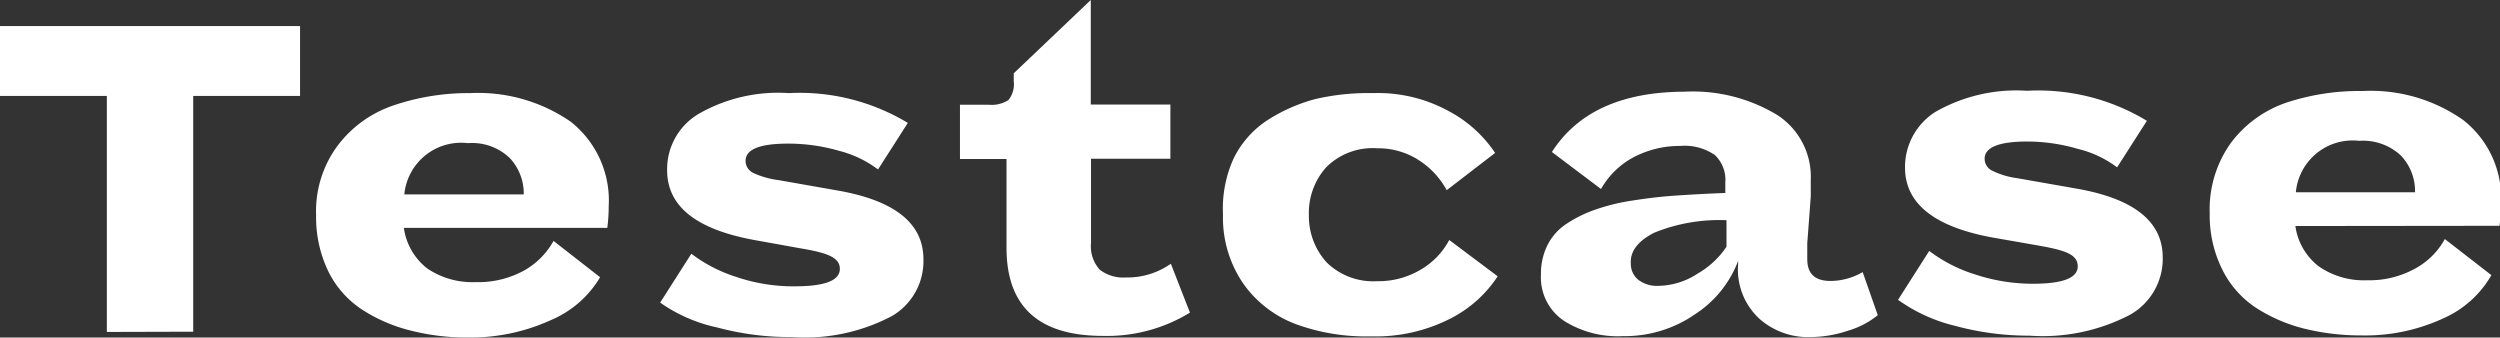
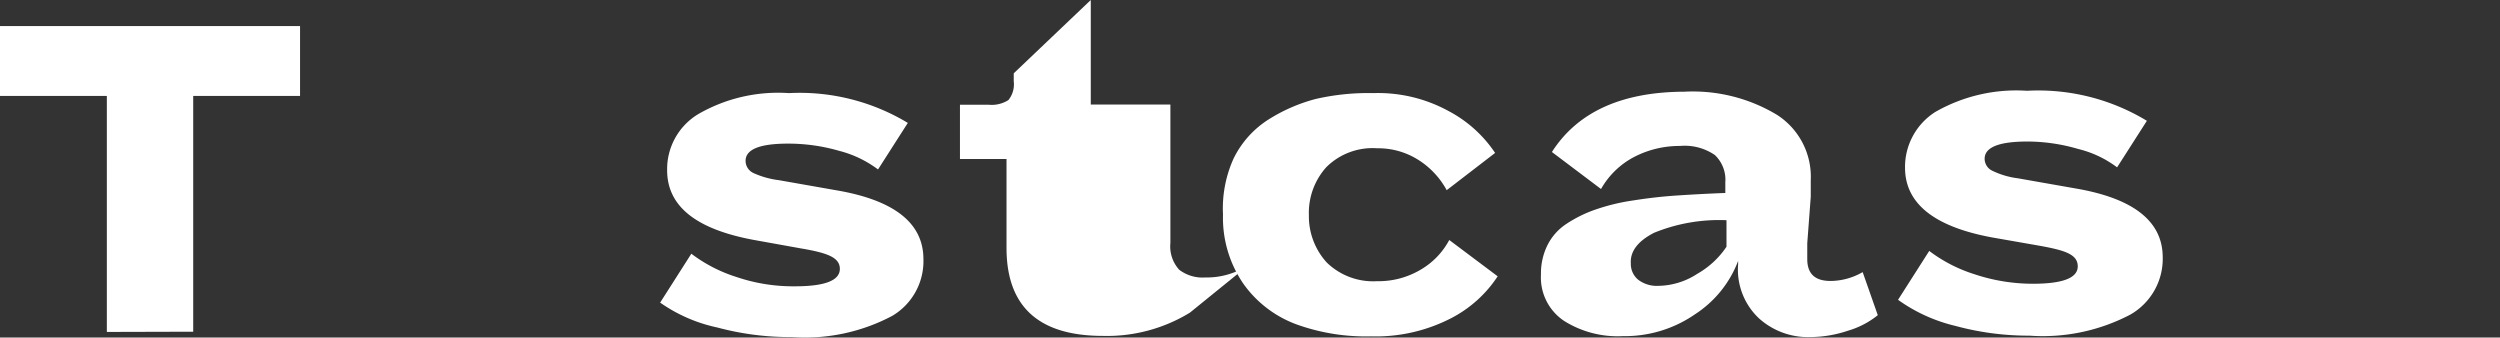
<svg xmlns="http://www.w3.org/2000/svg" viewBox="0 0 107.4 14.5">
  <rect x="0" y="0" width="107.4" height="14.5" fill="#333333" stroke="none" />
  <defs>
    <style>.cls-1{fill:#fff;}</style>
  </defs>
  <g id="Layer_2" data-name="Layer 2">
    <g id="Design">
      <path class="cls-1" d="M4.59,14.26V4.12H0v-3H12.89v3H8.3V14.25Z" />
-       <path class="cls-1" d="M17.35,9.79a2.67,2.67,0,0,0,1,1.74,3.45,3.45,0,0,0,2.07.59,4.1,4.1,0,0,0,2.08-.49,3.28,3.28,0,0,0,1.28-1.28l2,1.56a4.48,4.48,0,0,1-2.11,1.84,8.35,8.35,0,0,1-3.56.75,9.78,9.78,0,0,1-2.47-.3,6.86,6.86,0,0,1-2.07-.89,4.16,4.16,0,0,1-1.46-1.64,5.35,5.35,0,0,1-.53-2.42,4.72,4.72,0,0,1,.93-3,5,5,0,0,1,2.36-1.71A10,10,0,0,1,20.2,4a7,7,0,0,1,4.32,1.23,4.31,4.31,0,0,1,1.63,3.63,7.26,7.26,0,0,1-.06.93Zm0-1.44h5.15a2.22,2.22,0,0,0-.6-1.56,2.34,2.34,0,0,0-1.8-.64A2.45,2.45,0,0,0,17.37,8.35Z" />
      <path class="cls-1" d="M38.33,13.57a8,8,0,0,1-4.32.91,12,12,0,0,1-3.19-.41A6.69,6.69,0,0,1,28.36,13l1.34-2.1a6.4,6.4,0,0,0,1.94,1,7.58,7.58,0,0,0,2.51.4c1.29,0,1.93-.25,1.93-.75s-.56-.69-1.68-.88l-2-.36c-2.5-.46-3.74-1.45-3.74-3A2.76,2.76,0,0,1,30,4.9,6.86,6.86,0,0,1,33.89,4,9,9,0,0,1,39,5.28l-1.28,2a4.73,4.73,0,0,0-1.67-.8,7.85,7.85,0,0,0-2.2-.31c-1.22,0-1.82.25-1.82.74a.58.58,0,0,0,.33.52,3.72,3.72,0,0,0,1.1.31l2.5.44q3.7.64,3.71,2.94A2.73,2.73,0,0,1,38.33,13.57Z" />
-       <path class="cls-1" d="M51.12,13.43a6.82,6.82,0,0,1-3.74,1q-4.14,0-4.14-3.78V6.83h-2V4.5h1.24a1.34,1.34,0,0,0,.84-.2,1.07,1.07,0,0,0,.23-.81V3.15L46.86,0V4.49h3.42V6.82H46.87v3.62a1.49,1.49,0,0,0,.38,1.15,1.66,1.66,0,0,0,1.12.33,3.24,3.24,0,0,0,1.93-.59Z" />
+       <path class="cls-1" d="M51.12,13.43a6.82,6.82,0,0,1-3.74,1q-4.14,0-4.14-3.78V6.83h-2V4.5h1.24a1.34,1.34,0,0,0,.84-.2,1.07,1.07,0,0,0,.23-.81V3.15L46.86,0V4.49h3.42V6.82v3.62a1.49,1.49,0,0,0,.38,1.15,1.66,1.66,0,0,0,1.12.33,3.24,3.24,0,0,0,1.93-.59Z" />
      <path class="cls-1" d="M57,11.28a2.86,2.86,0,0,0,2.16.8,3.54,3.54,0,0,0,1.88-.5,3.22,3.22,0,0,0,1.22-1.27l2.08,1.56a5.29,5.29,0,0,1-2,1.8,7.05,7.05,0,0,1-3.44.78,8.79,8.79,0,0,1-3.19-.51,4.85,4.85,0,0,1-2.28-1.73,5,5,0,0,1-.89-3A5.18,5.18,0,0,1,53,6.8a4.13,4.13,0,0,1,1.47-1.65,7.2,7.2,0,0,1,2.06-.9A10.12,10.12,0,0,1,59,4a6.31,6.31,0,0,1,3.23.77,5.47,5.47,0,0,1,2,1.8l-2.08,1.6a3.52,3.52,0,0,0-1.2-1.29,3.22,3.22,0,0,0-1.78-.51,2.82,2.82,0,0,0-2.19.81,2.93,2.93,0,0,0-.75,2.07A2.94,2.94,0,0,0,57,11.28Z" />
      <path class="cls-1" d="M75.57,13.68a2.87,2.87,0,0,1-.9-2.33v-.14a4.73,4.73,0,0,1-1.85,2.29,5.3,5.3,0,0,1-3.1.94,4.32,4.32,0,0,1-2.52-.65,2.24,2.24,0,0,1-1-2,2.72,2.72,0,0,1,.28-1.26,2.35,2.35,0,0,1,.81-.91A5.49,5.49,0,0,1,68.55,9a8.76,8.76,0,0,1,1.62-.39c.63-.1,1.25-.17,1.85-.21s1.31-.08,2.1-.11V7.83a1.46,1.46,0,0,0-.45-1.17,2.29,2.29,0,0,0-1.5-.39,4.23,4.23,0,0,0-2,.49,3.5,3.5,0,0,0-1.39,1.36L66.67,6.53c1.1-1.72,3-2.58,5.68-2.59a7,7,0,0,1,4,1,3.16,3.16,0,0,1,1.44,2.8c0,.11,0,.35,0,.71l-.15,2c0,.34,0,.56,0,.68,0,.63.33.94,1,.94a2.79,2.79,0,0,0,1.38-.38l.65,1.85a3.69,3.69,0,0,1-1.29.67,5.12,5.12,0,0,1-1.6.27A3.14,3.14,0,0,1,75.57,13.68ZM71.06,10q-1.05.54-1,1.32a.88.88,0,0,0,.32.7,1.32,1.32,0,0,0,.86.26,3.14,3.14,0,0,0,1.68-.52,3.72,3.72,0,0,0,1.25-1.16V9.46A7.4,7.4,0,0,0,71.06,10Z" />
      <path class="cls-1" d="M91.51,13.52a8.09,8.09,0,0,1-4.32.9A12,12,0,0,1,84,14a7,7,0,0,1-2.46-1.12l1.34-2.1a6.39,6.39,0,0,0,1.94,1,7.91,7.91,0,0,0,2.51.41c1.29,0,1.94-.25,1.93-.76s-.56-.68-1.68-.88l-2-.35c-2.49-.46-3.74-1.46-3.74-3a2.8,2.8,0,0,1,1.3-2.39,7,7,0,0,1,3.94-.91,9,9,0,0,1,5.15,1.29l-1.28,2a4.56,4.56,0,0,0-1.67-.79,7.79,7.79,0,0,0-2.19-.32c-1.22,0-1.83.25-1.83.74a.57.57,0,0,0,.34.52,3.5,3.5,0,0,0,1.09.32l2.5.44q3.7.64,3.72,2.93A2.76,2.76,0,0,1,91.51,13.52Z" />
-       <path class="cls-1" d="M98.61,9.71a2.64,2.64,0,0,0,1,1.73,3.39,3.39,0,0,0,2.07.6,4.07,4.07,0,0,0,2.07-.5,3.19,3.19,0,0,0,1.28-1.27l2,1.55A4.43,4.43,0,0,1,105,13.66a8,8,0,0,1-3.56.75A10.12,10.12,0,0,1,99,14.12a6.9,6.9,0,0,1-2.07-.89,4.18,4.18,0,0,1-1.46-1.65,5.19,5.19,0,0,1-.54-2.41,4.89,4.89,0,0,1,.93-3.06,5,5,0,0,1,2.36-1.7,10,10,0,0,1,3.28-.5,6.9,6.9,0,0,1,4.31,1.24,4.25,4.25,0,0,1,1.63,3.63,7.22,7.22,0,0,1-.06.92Zm0-1.45h5.14a2.22,2.22,0,0,0-.6-1.57,2.38,2.38,0,0,0-1.8-.64A2.45,2.45,0,0,0,98.63,8.26Z" />
    </g>
  </g>
</svg>